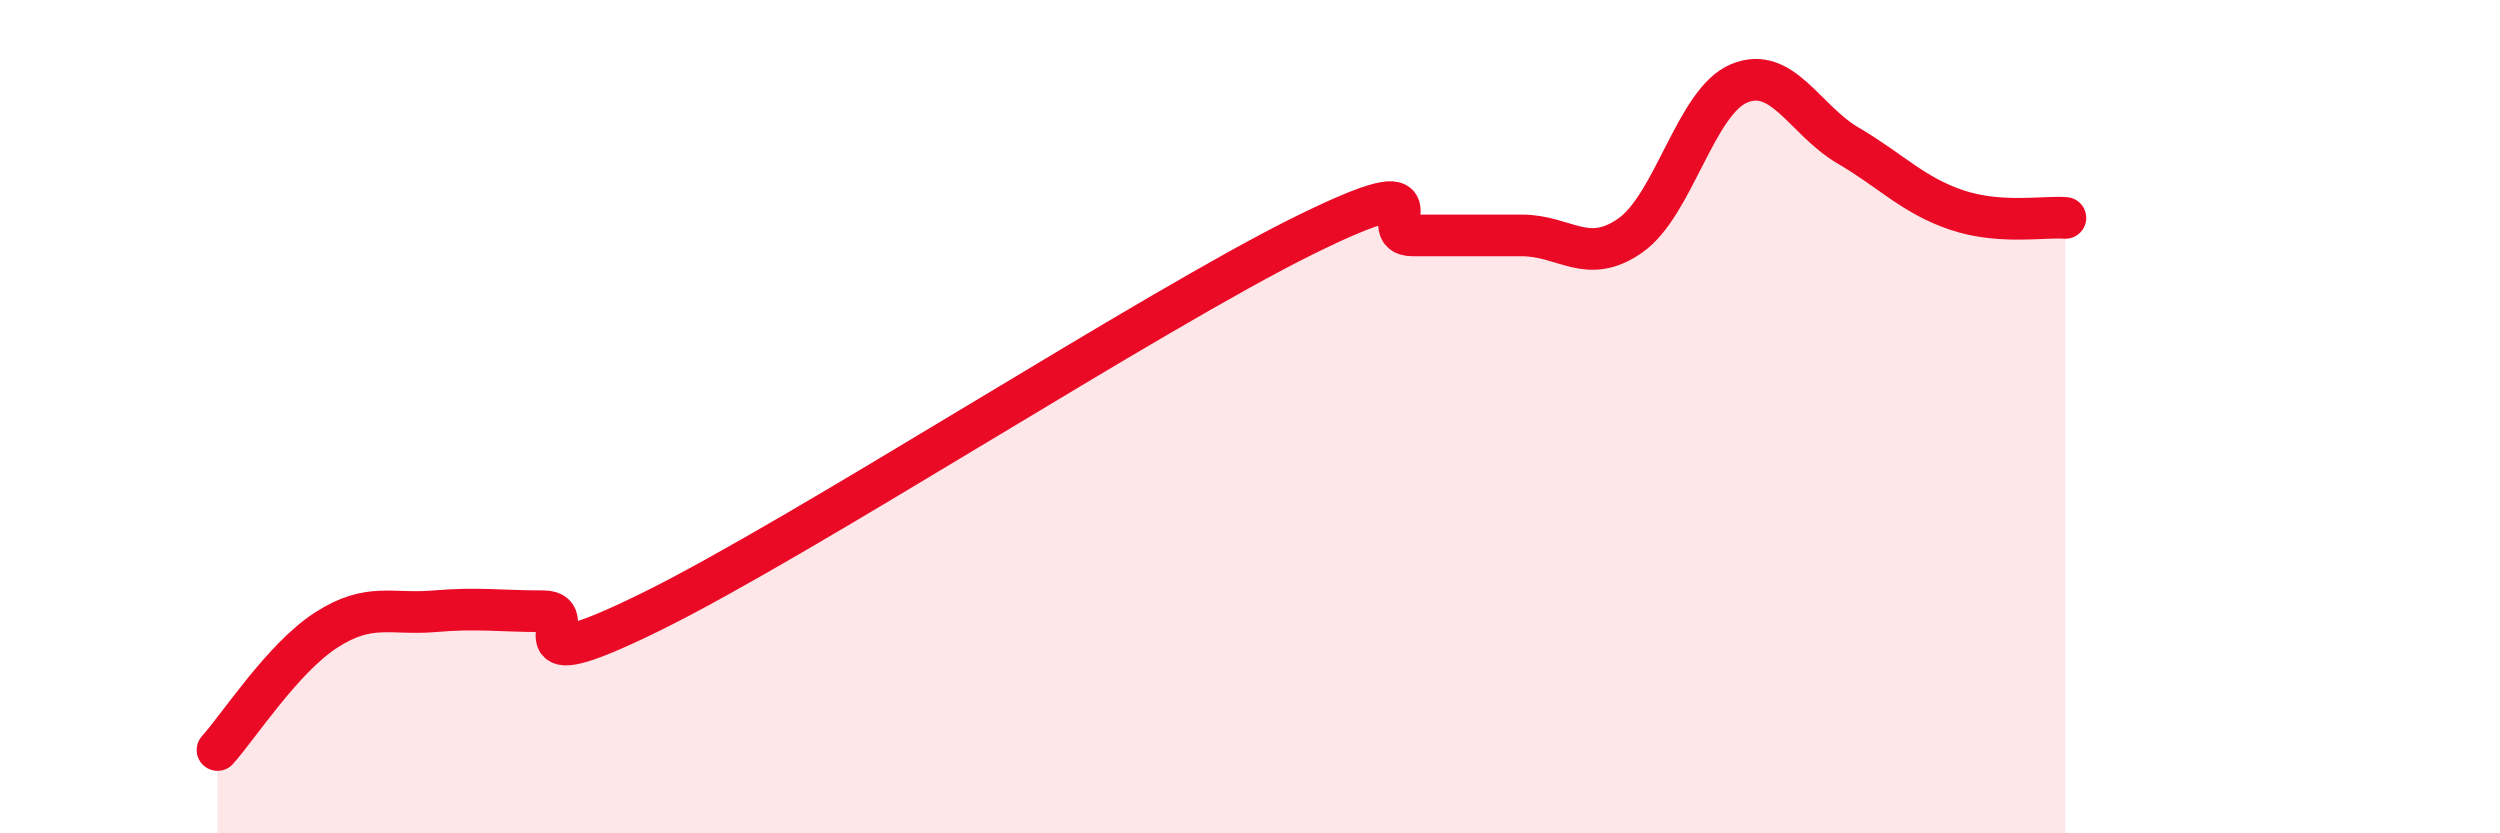
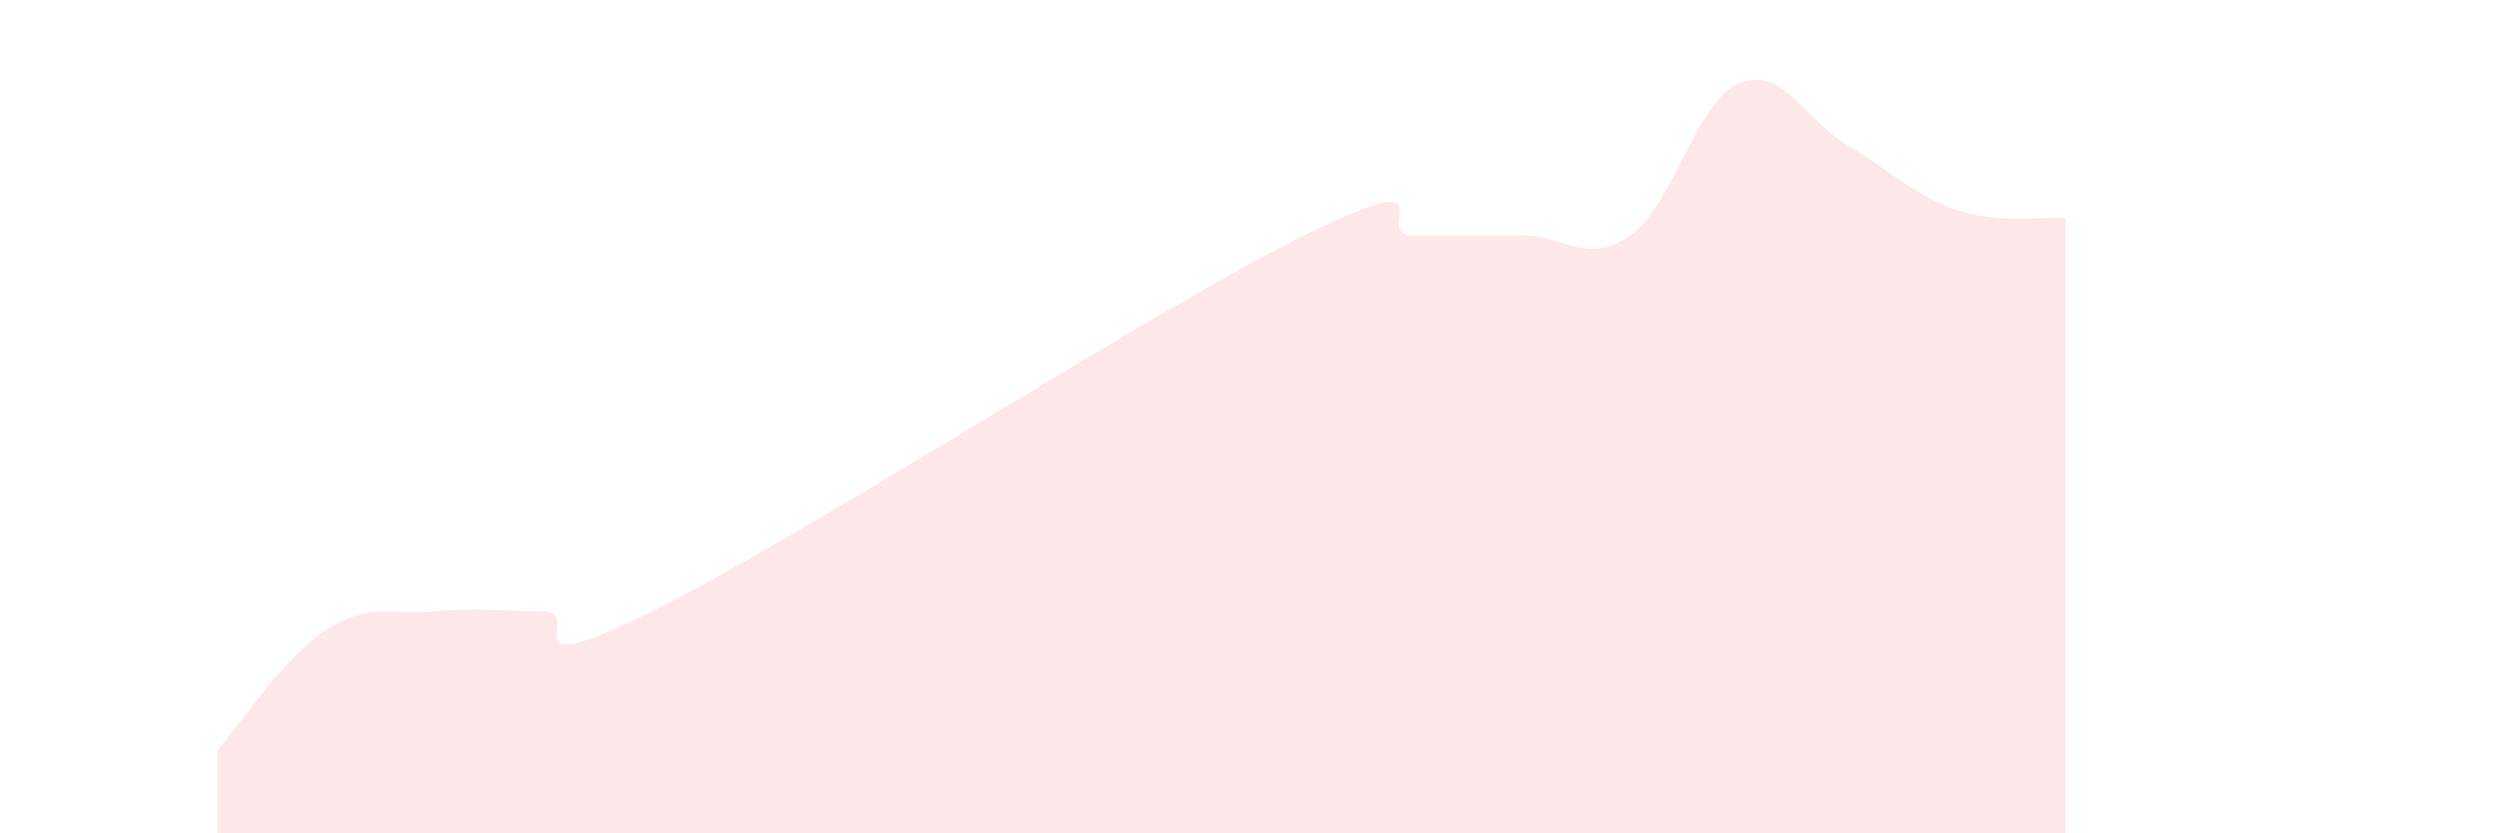
<svg xmlns="http://www.w3.org/2000/svg" width="60" height="20" viewBox="0 0 60 20">
  <path d="M 5.22,18 C 5.74,17.42 6.79,15.79 7.83,15.12 C 8.87,14.45 9.39,14.76 10.43,14.67 C 11.47,14.58 12,14.67 13.04,14.67 C 14.08,14.67 12,16.47 15.65,14.67 C 19.3,12.87 27.65,7.45 31.3,5.65 C 34.95,3.85 32.87,5.65 33.91,5.65 C 34.95,5.65 35.48,5.65 36.52,5.65 C 37.56,5.65 38.09,6.38 39.13,5.65 C 40.17,4.92 40.7,2.43 41.74,2 C 42.78,1.57 43.31,2.88 44.35,3.49 C 45.39,4.1 45.92,4.69 46.96,5.04 C 48,5.39 49.05,5.19 49.57,5.23L49.57 20L5.22 20Z" fill="#EB0A25" opacity="0.1" stroke-linecap="round" stroke-linejoin="round" />
-   <path d="M 5.22,18 C 5.74,17.42 6.79,15.79 7.83,15.12 C 8.87,14.45 9.39,14.76 10.43,14.67 C 11.47,14.58 12,14.67 13.04,14.67 C 14.08,14.67 12,16.47 15.65,14.67 C 19.3,12.87 27.65,7.45 31.3,5.65 C 34.95,3.85 32.87,5.65 33.91,5.65 C 34.95,5.65 35.48,5.65 36.52,5.65 C 37.56,5.65 38.09,6.38 39.13,5.65 C 40.17,4.92 40.7,2.43 41.74,2 C 42.78,1.57 43.31,2.88 44.35,3.49 C 45.39,4.1 45.92,4.69 46.96,5.04 C 48,5.39 49.05,5.19 49.57,5.23" stroke="#EB0A25" stroke-width="1" fill="none" stroke-linecap="round" stroke-linejoin="round" />
</svg>